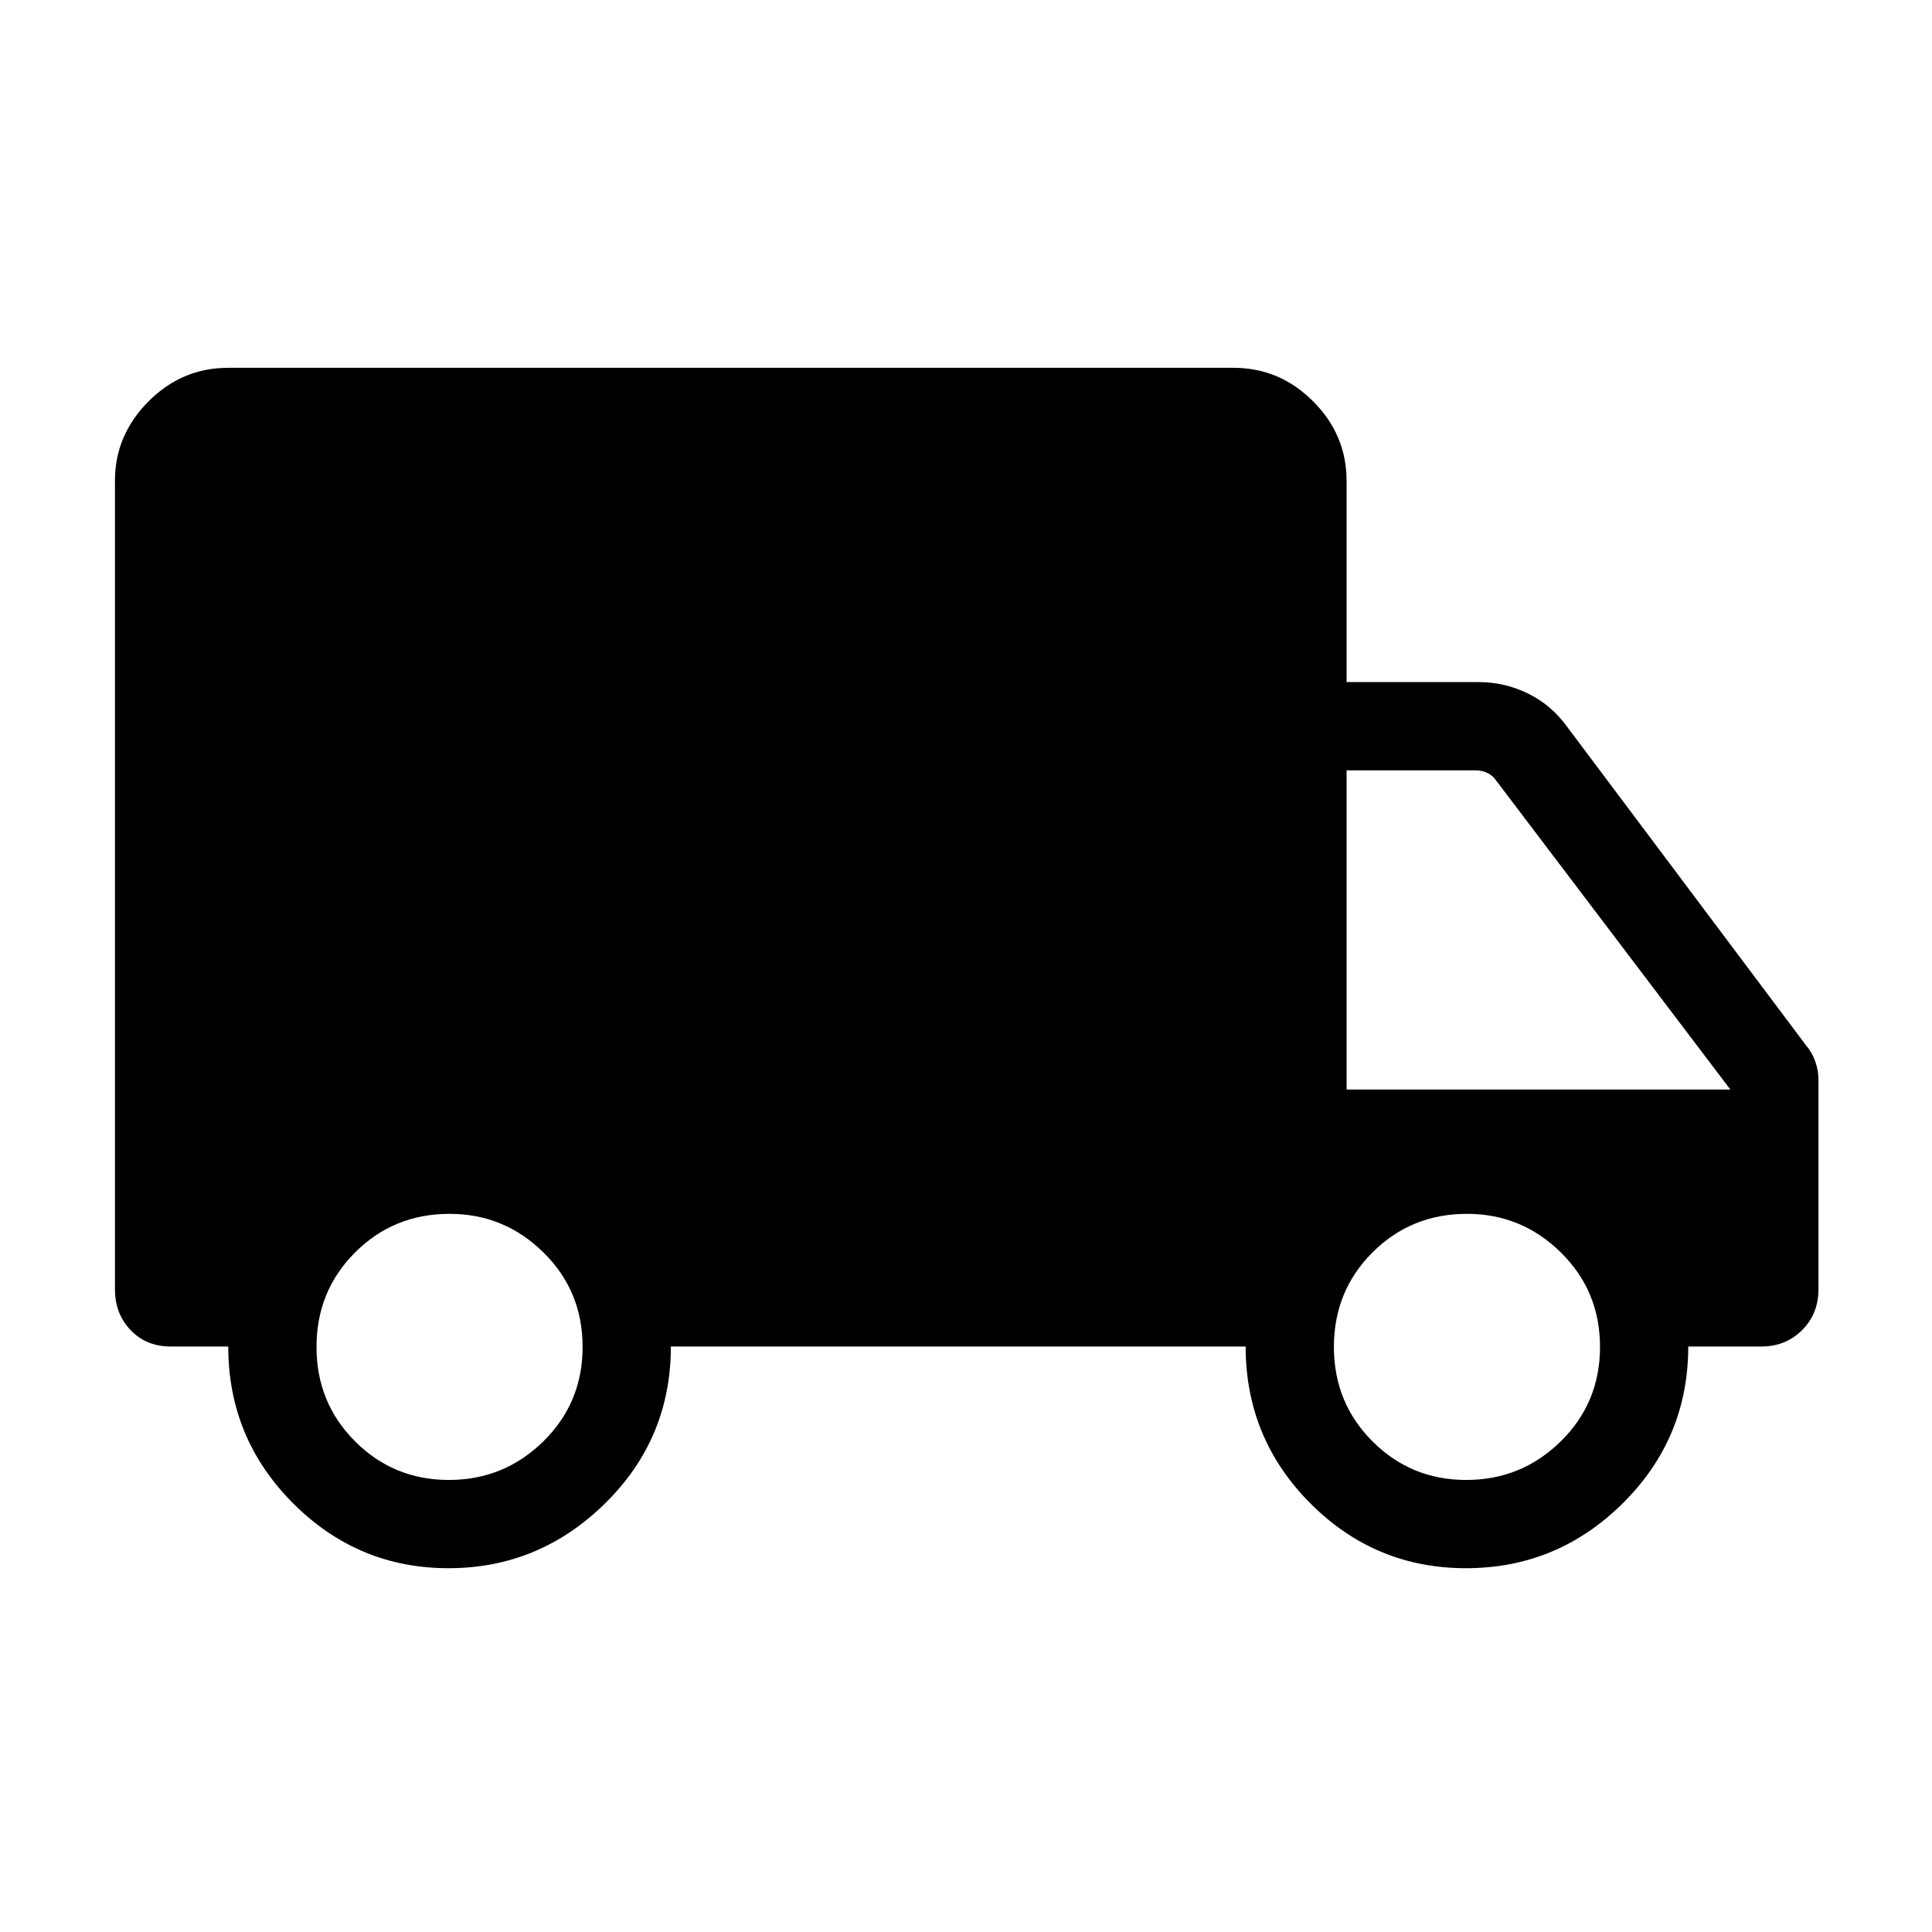
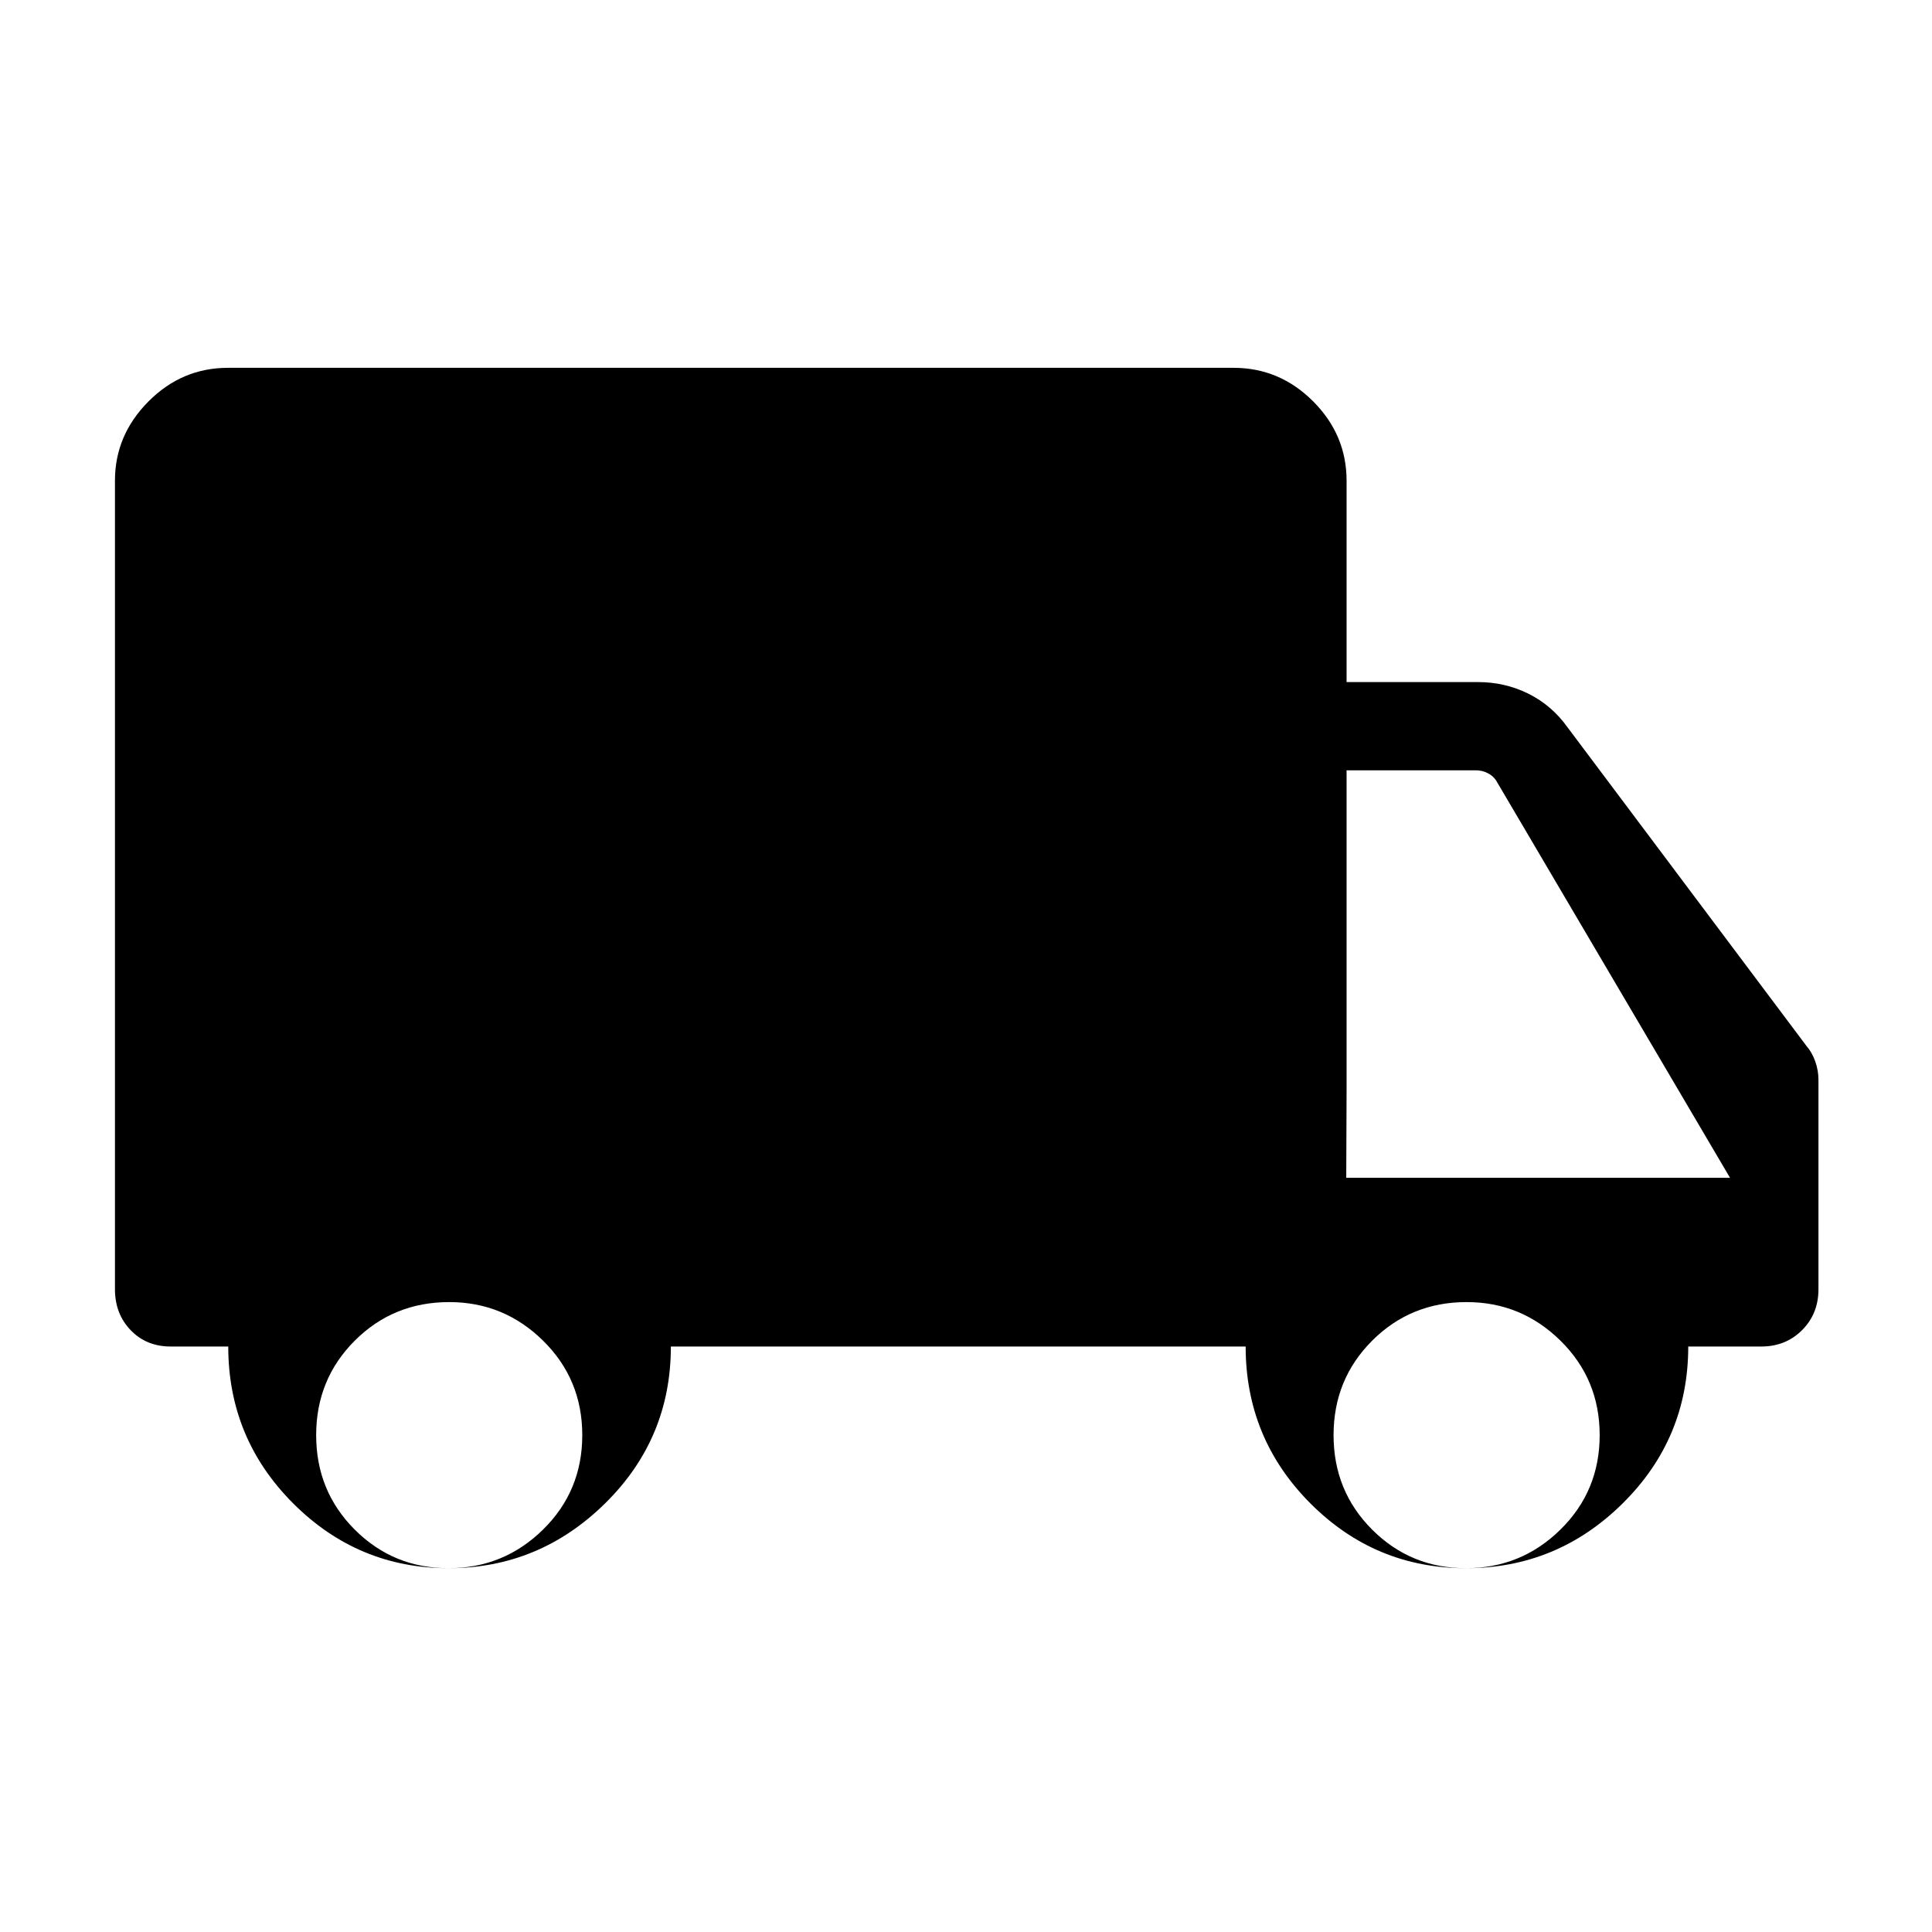
<svg xmlns="http://www.w3.org/2000/svg" width="48" viewBox="0 -960 960 960" height="48">
-   <path d="M222.87-180.77q-45.04 0-77.24-32.25-32.21-32.25-32.21-77.9H84.85q-12.15 0-19.94-8.14-7.79-8.14-7.79-20.29v-401.82q0-22.6 16.63-39.33 16.63-16.73 39.52-16.73h499.69q22.87 0 39.51 16.64 16.64 16.65 16.64 39.51v100h65.34q13.36 0 25.02 5.79 11.67 5.79 19.53 16.83L897.68-440.2q2.7 3.09 4.3 7.59 1.6 4.51 1.6 9.18v104.08q0 12.15-8.14 20.29-8.14 8.14-20.29 8.14h-36.27q0 45.68-32.55 77.91-32.55 32.24-77.92 32.24-45.2 0-77.33-32.25-32.12-32.25-32.12-77.9H333.35q0 45.8-32.72 77.98-32.71 32.17-77.76 32.17Zm.17-43.85q27.42 0 46.94-19.17 19.52-19.17 19.52-46.94 0-27.77-19.47-46.94-19.46-19.18-46.65-19.18-27.77 0-46.94 19.18-19.17 19.17-19.17 46.94 0 27.77 19.17 46.94 19.17 19.17 46.6 19.17Zm505.54 0q27.42 0 46.94-19.17 19.52-19.17 19.52-46.94 0-27.77-19.47-46.94-19.47-19.18-46.65-19.18-27.77 0-46.94 19.18-19.17 19.17-19.17 46.94 0 27.77 19.17 46.94 19.17 19.17 46.6 19.17Zm-59.47-193.99h190.7L743.38-572.23q-1.53-2.31-4.23-3.65-2.69-1.35-5.77-1.35h-64.27v158.62Z" />
+   <path d="M222.87-180.77q-45.04 0-77.24-32.25-32.21-32.25-32.21-77.9H84.85q-12.15 0-19.94-8.14-7.79-8.14-7.79-20.29v-401.82q0-22.6 16.63-39.33 16.63-16.73 39.52-16.73h499.69q22.87 0 39.51 16.64 16.64 16.65 16.64 39.51v100h65.34q13.36 0 25.02 5.79 11.67 5.79 19.53 16.83L897.68-440.2q2.7 3.09 4.3 7.59 1.6 4.51 1.6 9.18v104.08q0 12.15-8.14 20.29-8.14 8.14-20.29 8.14h-36.27q0 45.68-32.55 77.91-32.55 32.24-77.92 32.24-45.2 0-77.33-32.25-32.12-32.25-32.12-77.9H333.35q0 45.8-32.72 77.98-32.71 32.17-77.76 32.17Zq27.42 0 46.94-19.17 19.52-19.17 19.52-46.94 0-27.77-19.47-46.94-19.46-19.18-46.65-19.18-27.77 0-46.94 19.18-19.17 19.17-19.17 46.94 0 27.77 19.17 46.94 19.17 19.17 46.6 19.17Zm505.54 0q27.42 0 46.94-19.17 19.52-19.17 19.52-46.94 0-27.77-19.47-46.94-19.47-19.18-46.65-19.18-27.77 0-46.94 19.18-19.17 19.17-19.17 46.94 0 27.77 19.17 46.94 19.17 19.17 46.6 19.17Zm-59.47-193.99h190.7L743.38-572.23q-1.53-2.31-4.23-3.65-2.69-1.35-5.77-1.35h-64.27v158.62Z" />
</svg>